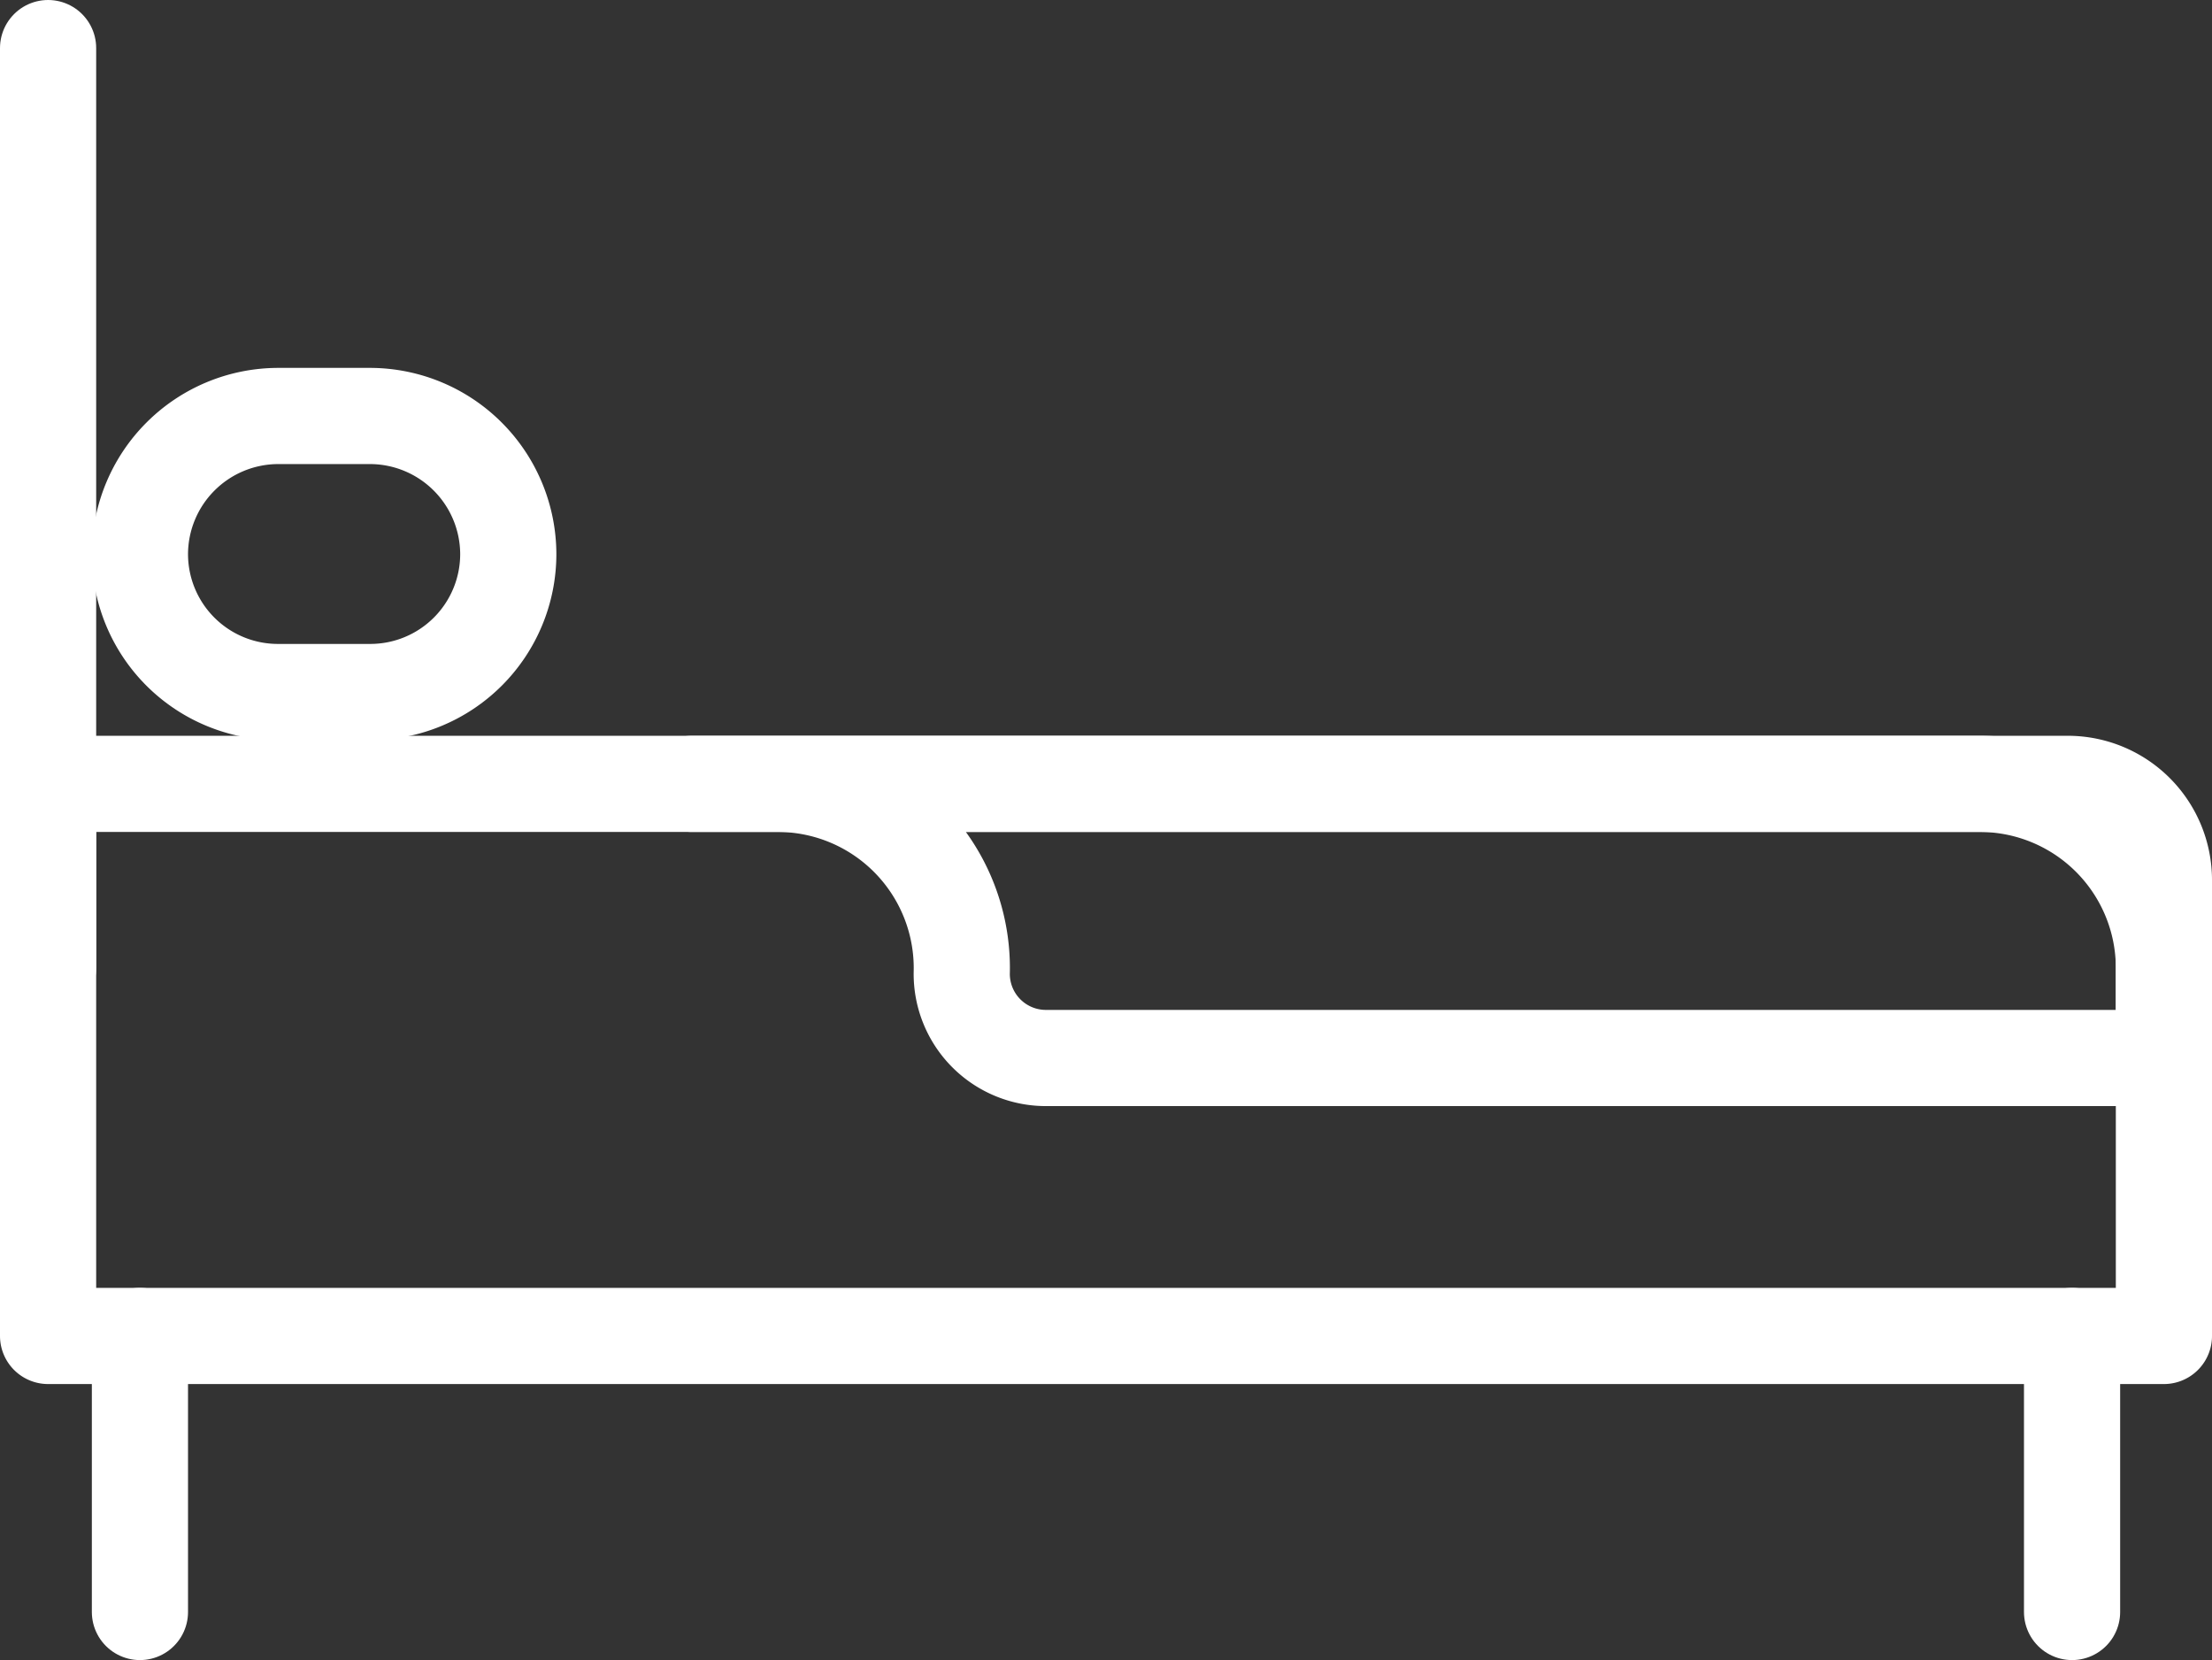
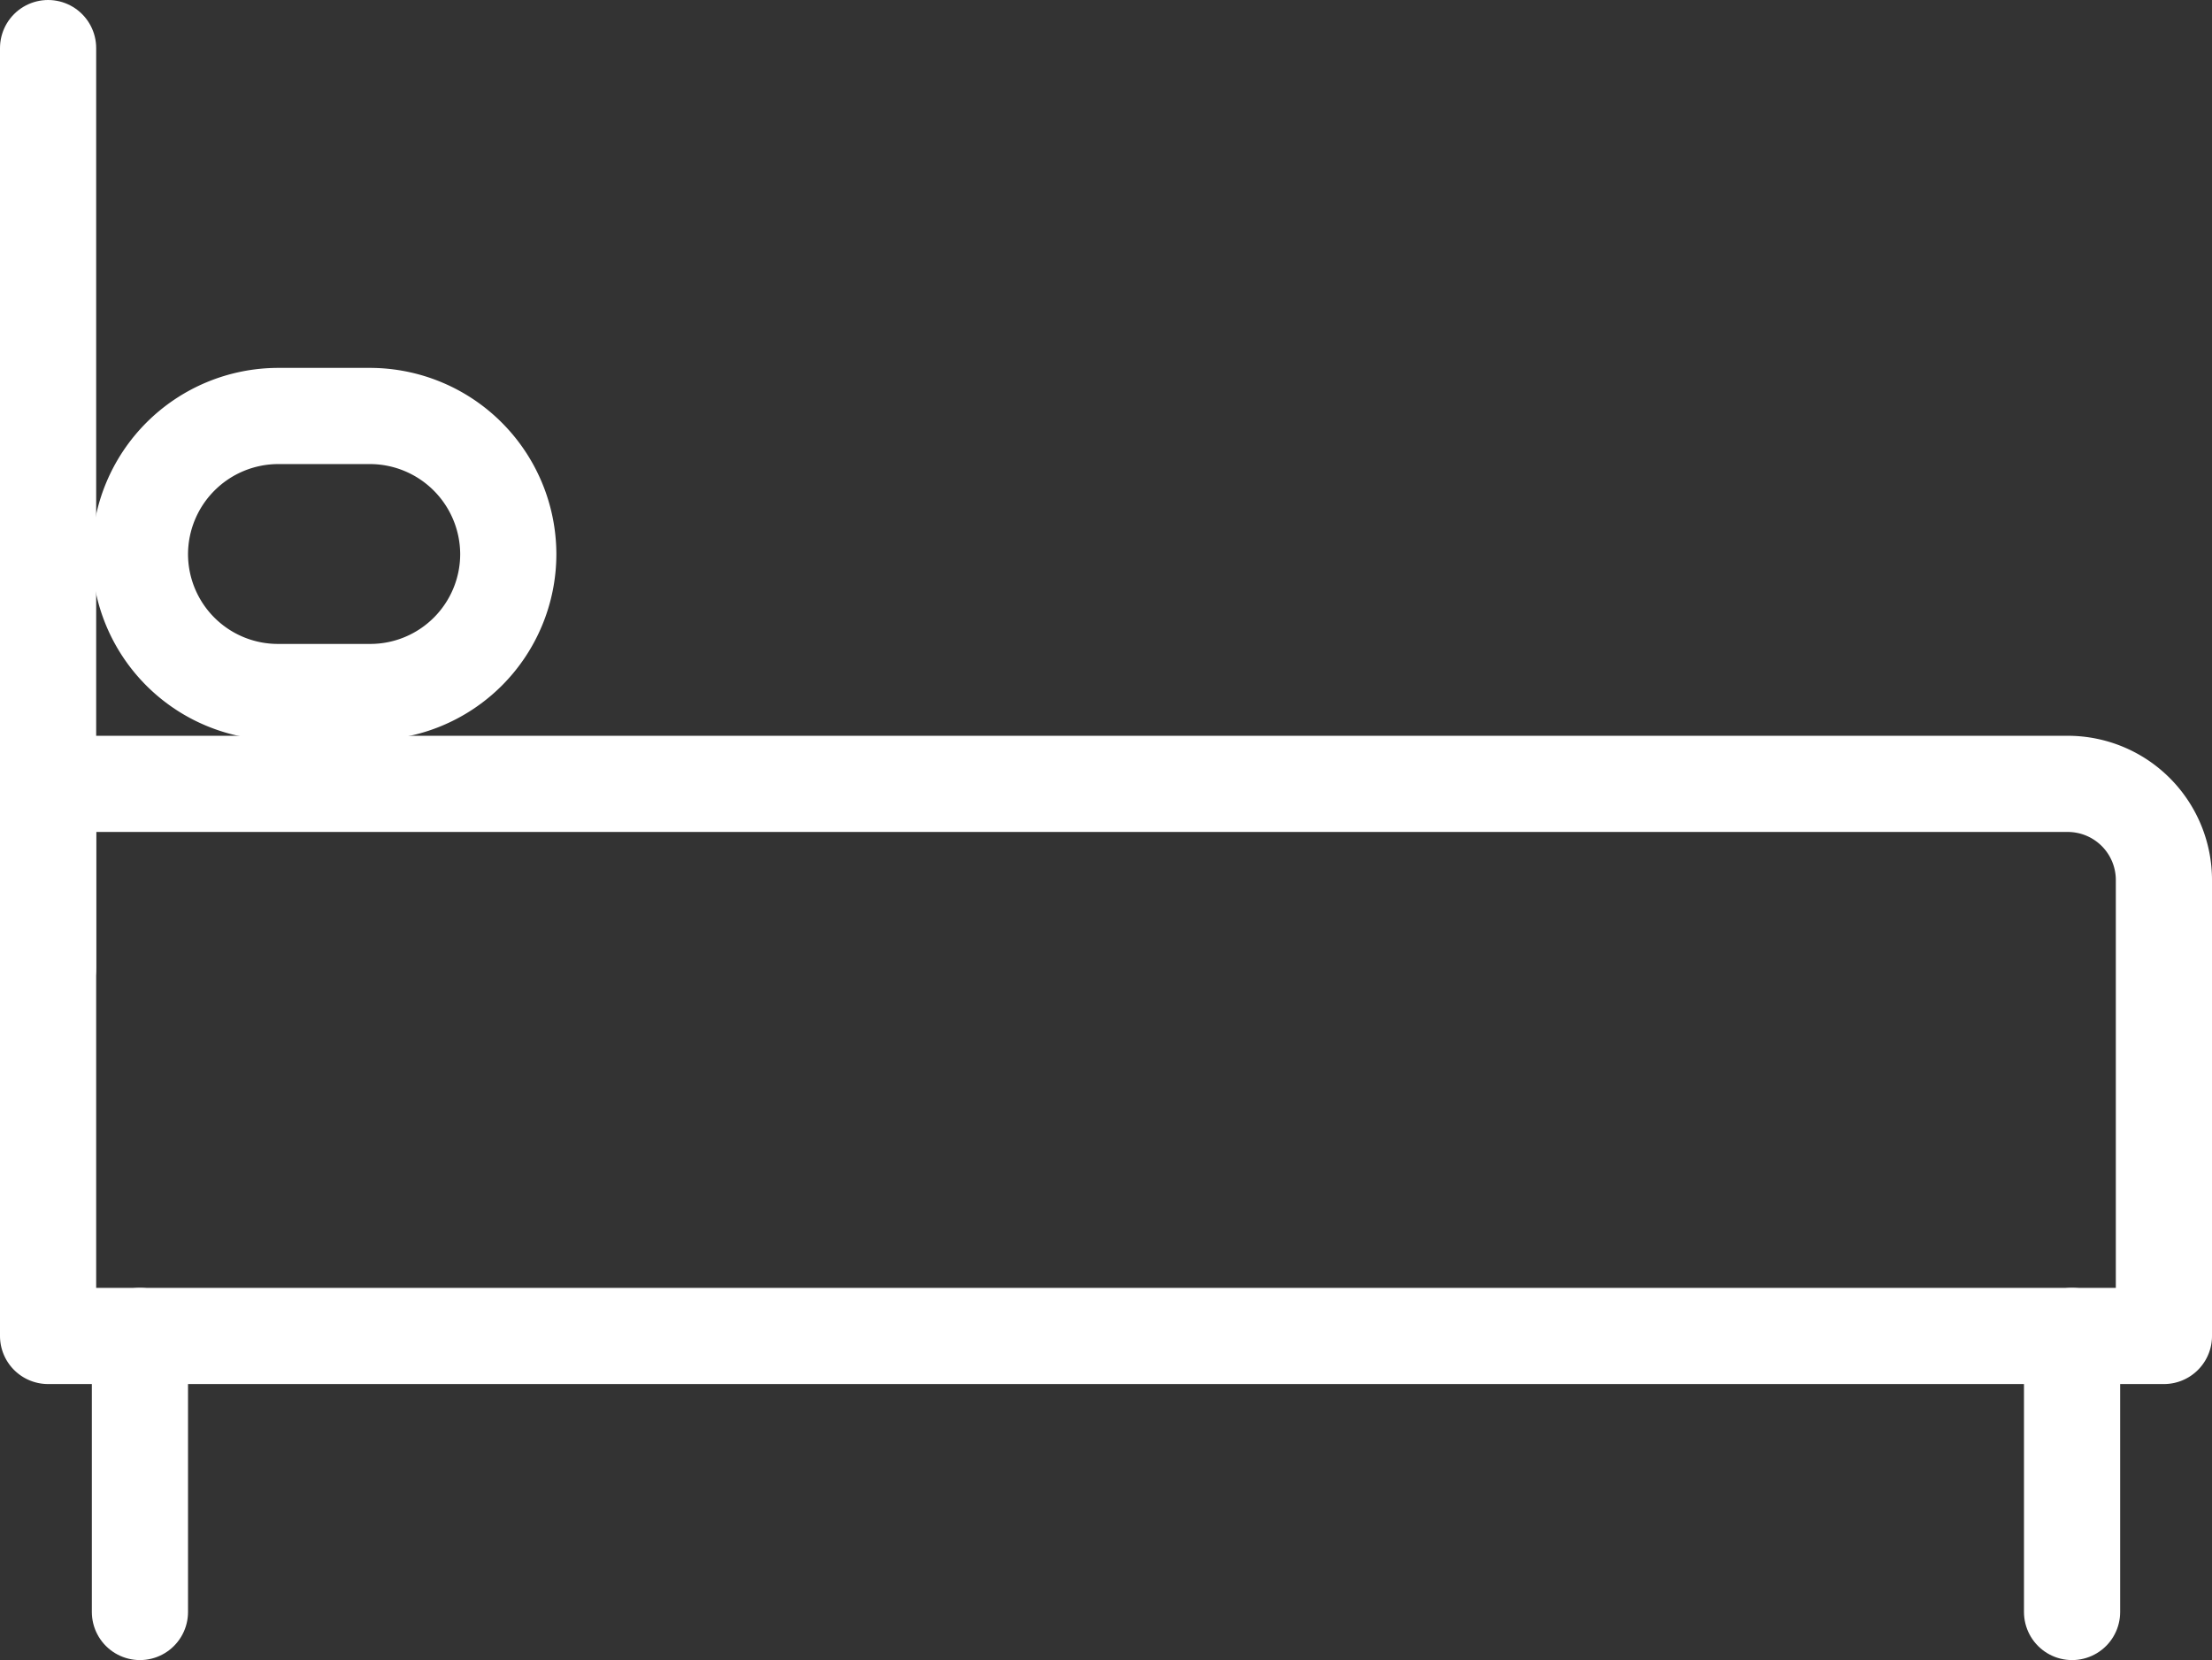
<svg xmlns="http://www.w3.org/2000/svg" viewBox="0 0 46 34.52">
  <rect x="0" y="0" width="46" height="34.52" fill="#333333" stroke="none" />
  <defs>
    <style>.cls-1{fill:none;stroke:#fff;stroke-linecap:round;stroke-linejoin:round;stroke-width:2px;}</style>
  </defs>
  <title>Asset 6</title>
  <g id="Layer_2" data-name="Layer 2">
    <g id="Layer_1-2" data-name="Layer 1">
-       <path class="cls-1" d="M1,16.3H43a2,2,0,0,1,2,2v9.48a0,0,0,0,1,0,0H1a0,0,0,0,1,0,0V16.3A0,0,0,0,1,1,16.3Z" />
-       <path class="cls-1" d="M14.39,16.3H16.2A3.83,3.83,0,0,1,20,20.24h0A1.75,1.75,0,0,0,21.78,22H45V20.13a3.83,3.83,0,0,0-3.83-3.83Z" />
+       <path class="cls-1" d="M1,16.3H43a2,2,0,0,1,2,2v9.48a0,0,0,0,1,0,0H1a0,0,0,0,1,0,0V16.3A0,0,0,0,1,1,16.3" />
      <line class="cls-1" x1="2.91" y1="27.78" x2="2.91" y2="33.52" />
      <line class="cls-1" x1="43.09" y1="27.78" x2="43.09" y2="33.52" />
      <line class="cls-1" x1="1" y1="1" x2="1" y2="20.13" />
      <path class="cls-1" d="M7.7,14.39H5.78a2.87,2.87,0,0,1-2.87-2.87h0A2.88,2.88,0,0,1,5.78,8.65H7.7a2.88,2.88,0,0,1,2.87,2.87h0A2.87,2.87,0,0,1,7.7,14.39Z" />
    </g>
  </g>
</svg>